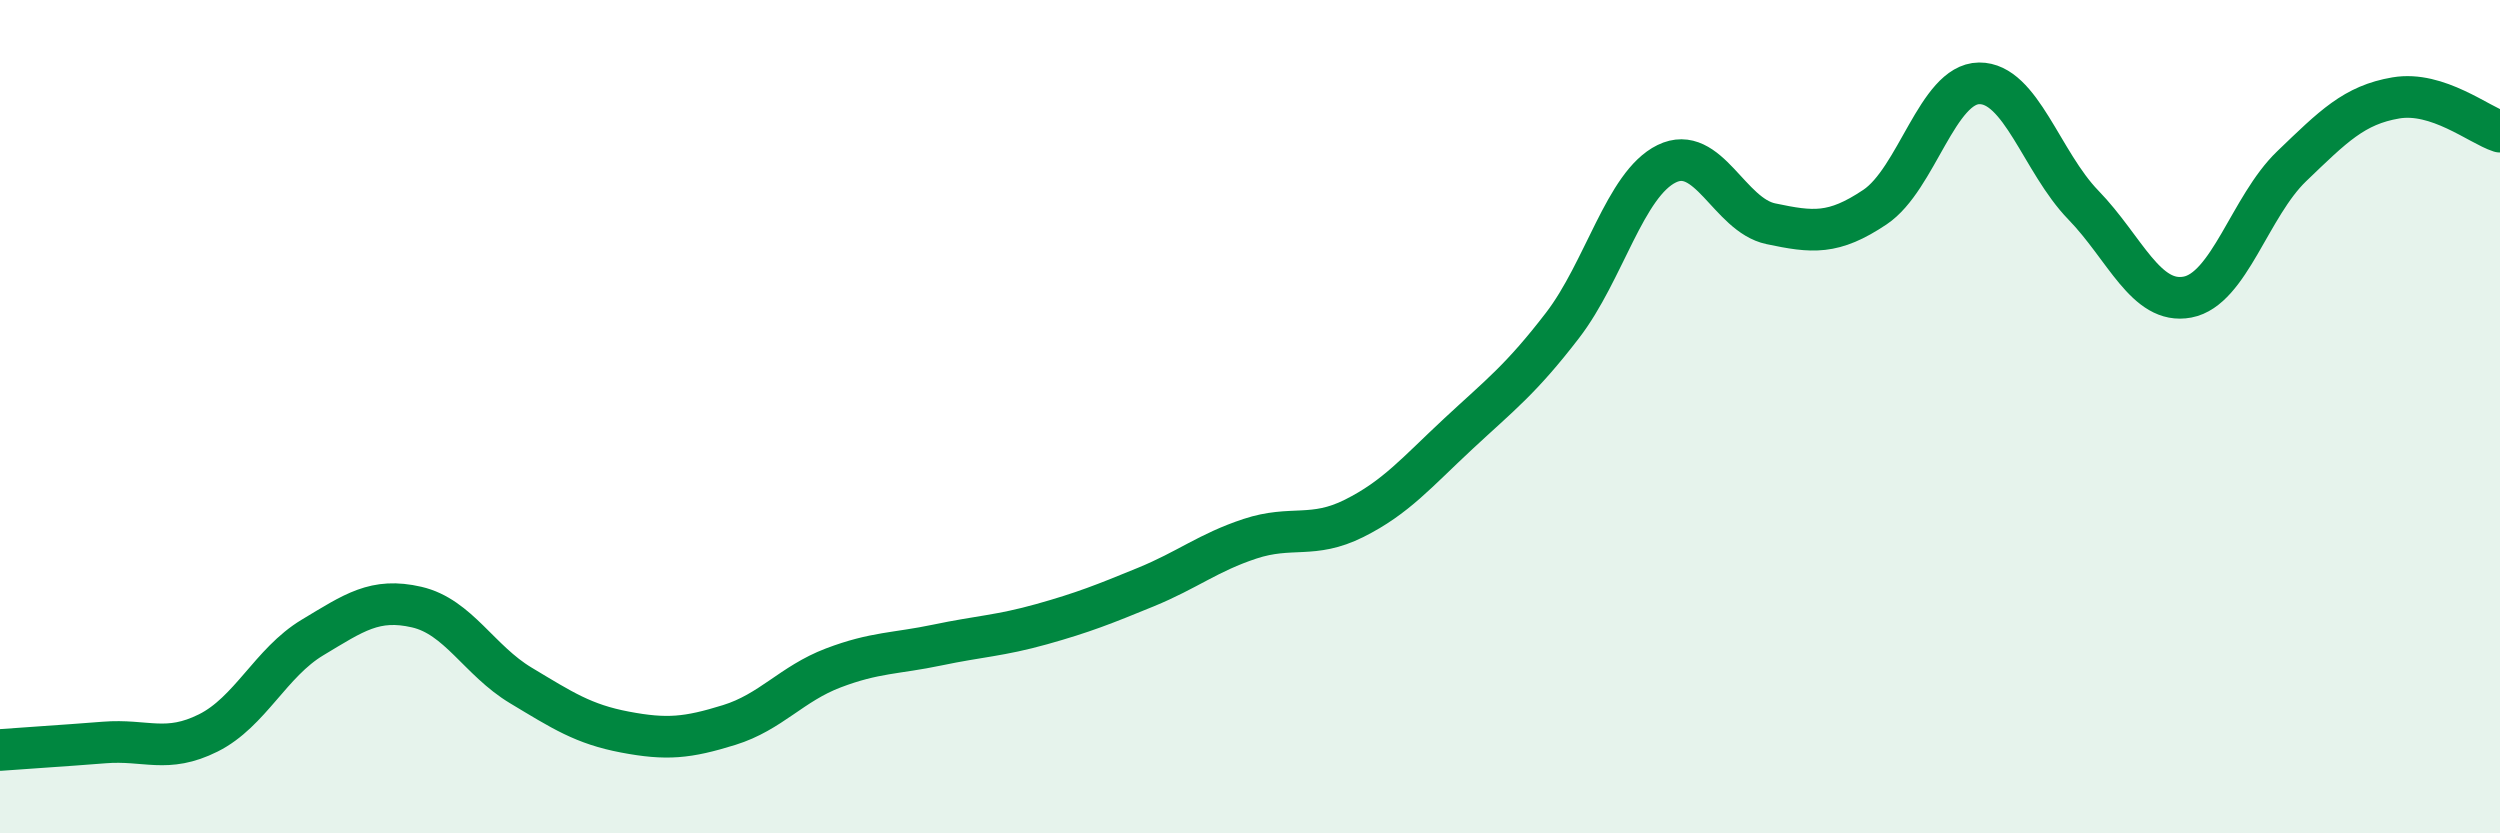
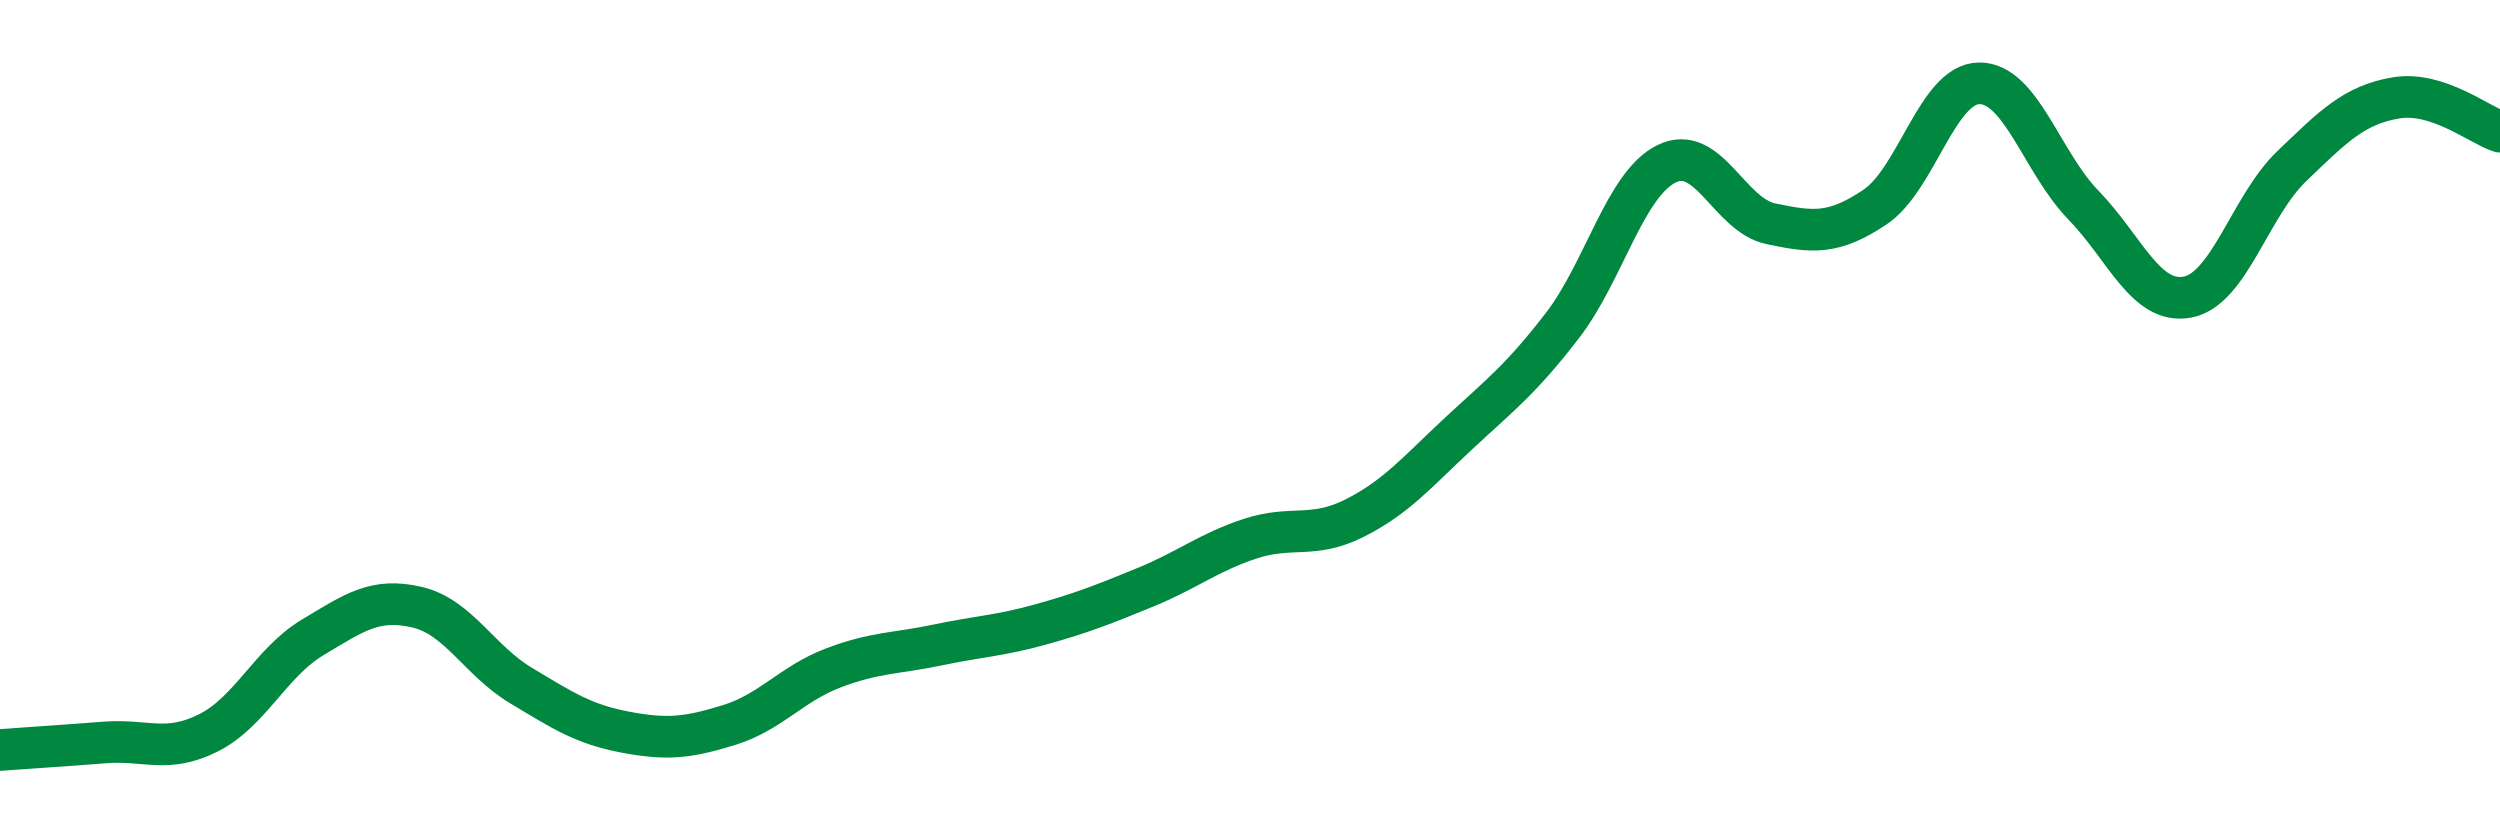
<svg xmlns="http://www.w3.org/2000/svg" width="60" height="20" viewBox="0 0 60 20">
-   <path d="M 0,18 C 0.5,17.96 1.5,17.9 2.5,17.82 C 3.5,17.74 4,18.09 5,17.59 C 6,17.09 6.5,15.9 7.5,15.3 C 8.5,14.7 9,14.34 10,14.57 C 11,14.8 11.5,15.85 12.5,16.45 C 13.5,17.05 14,17.38 15,17.57 C 16,17.76 16.5,17.71 17.5,17.4 C 18.5,17.09 19,16.41 20,16.03 C 21,15.65 21.5,15.69 22.5,15.48 C 23.5,15.27 24,15.26 25,14.98 C 26,14.7 26.5,14.5 27.5,14.09 C 28.5,13.68 29,13.26 30,12.93 C 31,12.6 31.5,12.94 32.5,12.44 C 33.5,11.94 34,11.34 35,10.41 C 36,9.48 36.5,9.11 37.5,7.81 C 38.5,6.51 39,4.42 40,3.93 C 41,3.44 41.5,5.16 42.5,5.37 C 43.5,5.58 44,5.64 45,4.97 C 46,4.3 46.5,2.01 47.5,2 C 48.5,1.99 49,3.89 50,4.92 C 51,5.95 51.5,7.32 52.5,7.13 C 53.5,6.94 54,4.95 55,3.99 C 56,3.03 56.5,2.52 57.5,2.35 C 58.5,2.18 59.5,3 60,3.16L60 20L0 20Z" fill="#008740" opacity="0.1" stroke-linecap="round" stroke-linejoin="round" />
  <path d="M 0,18 C 0.5,17.96 1.5,17.9 2.5,17.82 C 3.5,17.74 4,18.09 5,17.59 C 6,17.09 6.5,15.9 7.5,15.3 C 8.5,14.7 9,14.34 10,14.57 C 11,14.8 11.5,15.85 12.5,16.45 C 13.5,17.05 14,17.38 15,17.57 C 16,17.76 16.5,17.71 17.5,17.4 C 18.5,17.09 19,16.41 20,16.03 C 21,15.65 21.5,15.69 22.5,15.48 C 23.5,15.27 24,15.26 25,14.98 C 26,14.7 26.5,14.5 27.5,14.09 C 28.5,13.68 29,13.26 30,12.93 C 31,12.6 31.5,12.94 32.5,12.44 C 33.5,11.94 34,11.34 35,10.41 C 36,9.48 36.5,9.11 37.5,7.81 C 38.5,6.51 39,4.42 40,3.93 C 41,3.44 41.5,5.16 42.5,5.37 C 43.5,5.58 44,5.64 45,4.97 C 46,4.3 46.5,2.01 47.5,2 C 48.5,1.99 49,3.89 50,4.92 C 51,5.95 51.5,7.32 52.5,7.13 C 53.5,6.94 54,4.95 55,3.99 C 56,3.03 56.5,2.52 57.5,2.35 C 58.5,2.18 59.5,3 60,3.16" stroke="#008740" stroke-width="1" fill="none" stroke-linecap="round" stroke-linejoin="round" />
</svg>